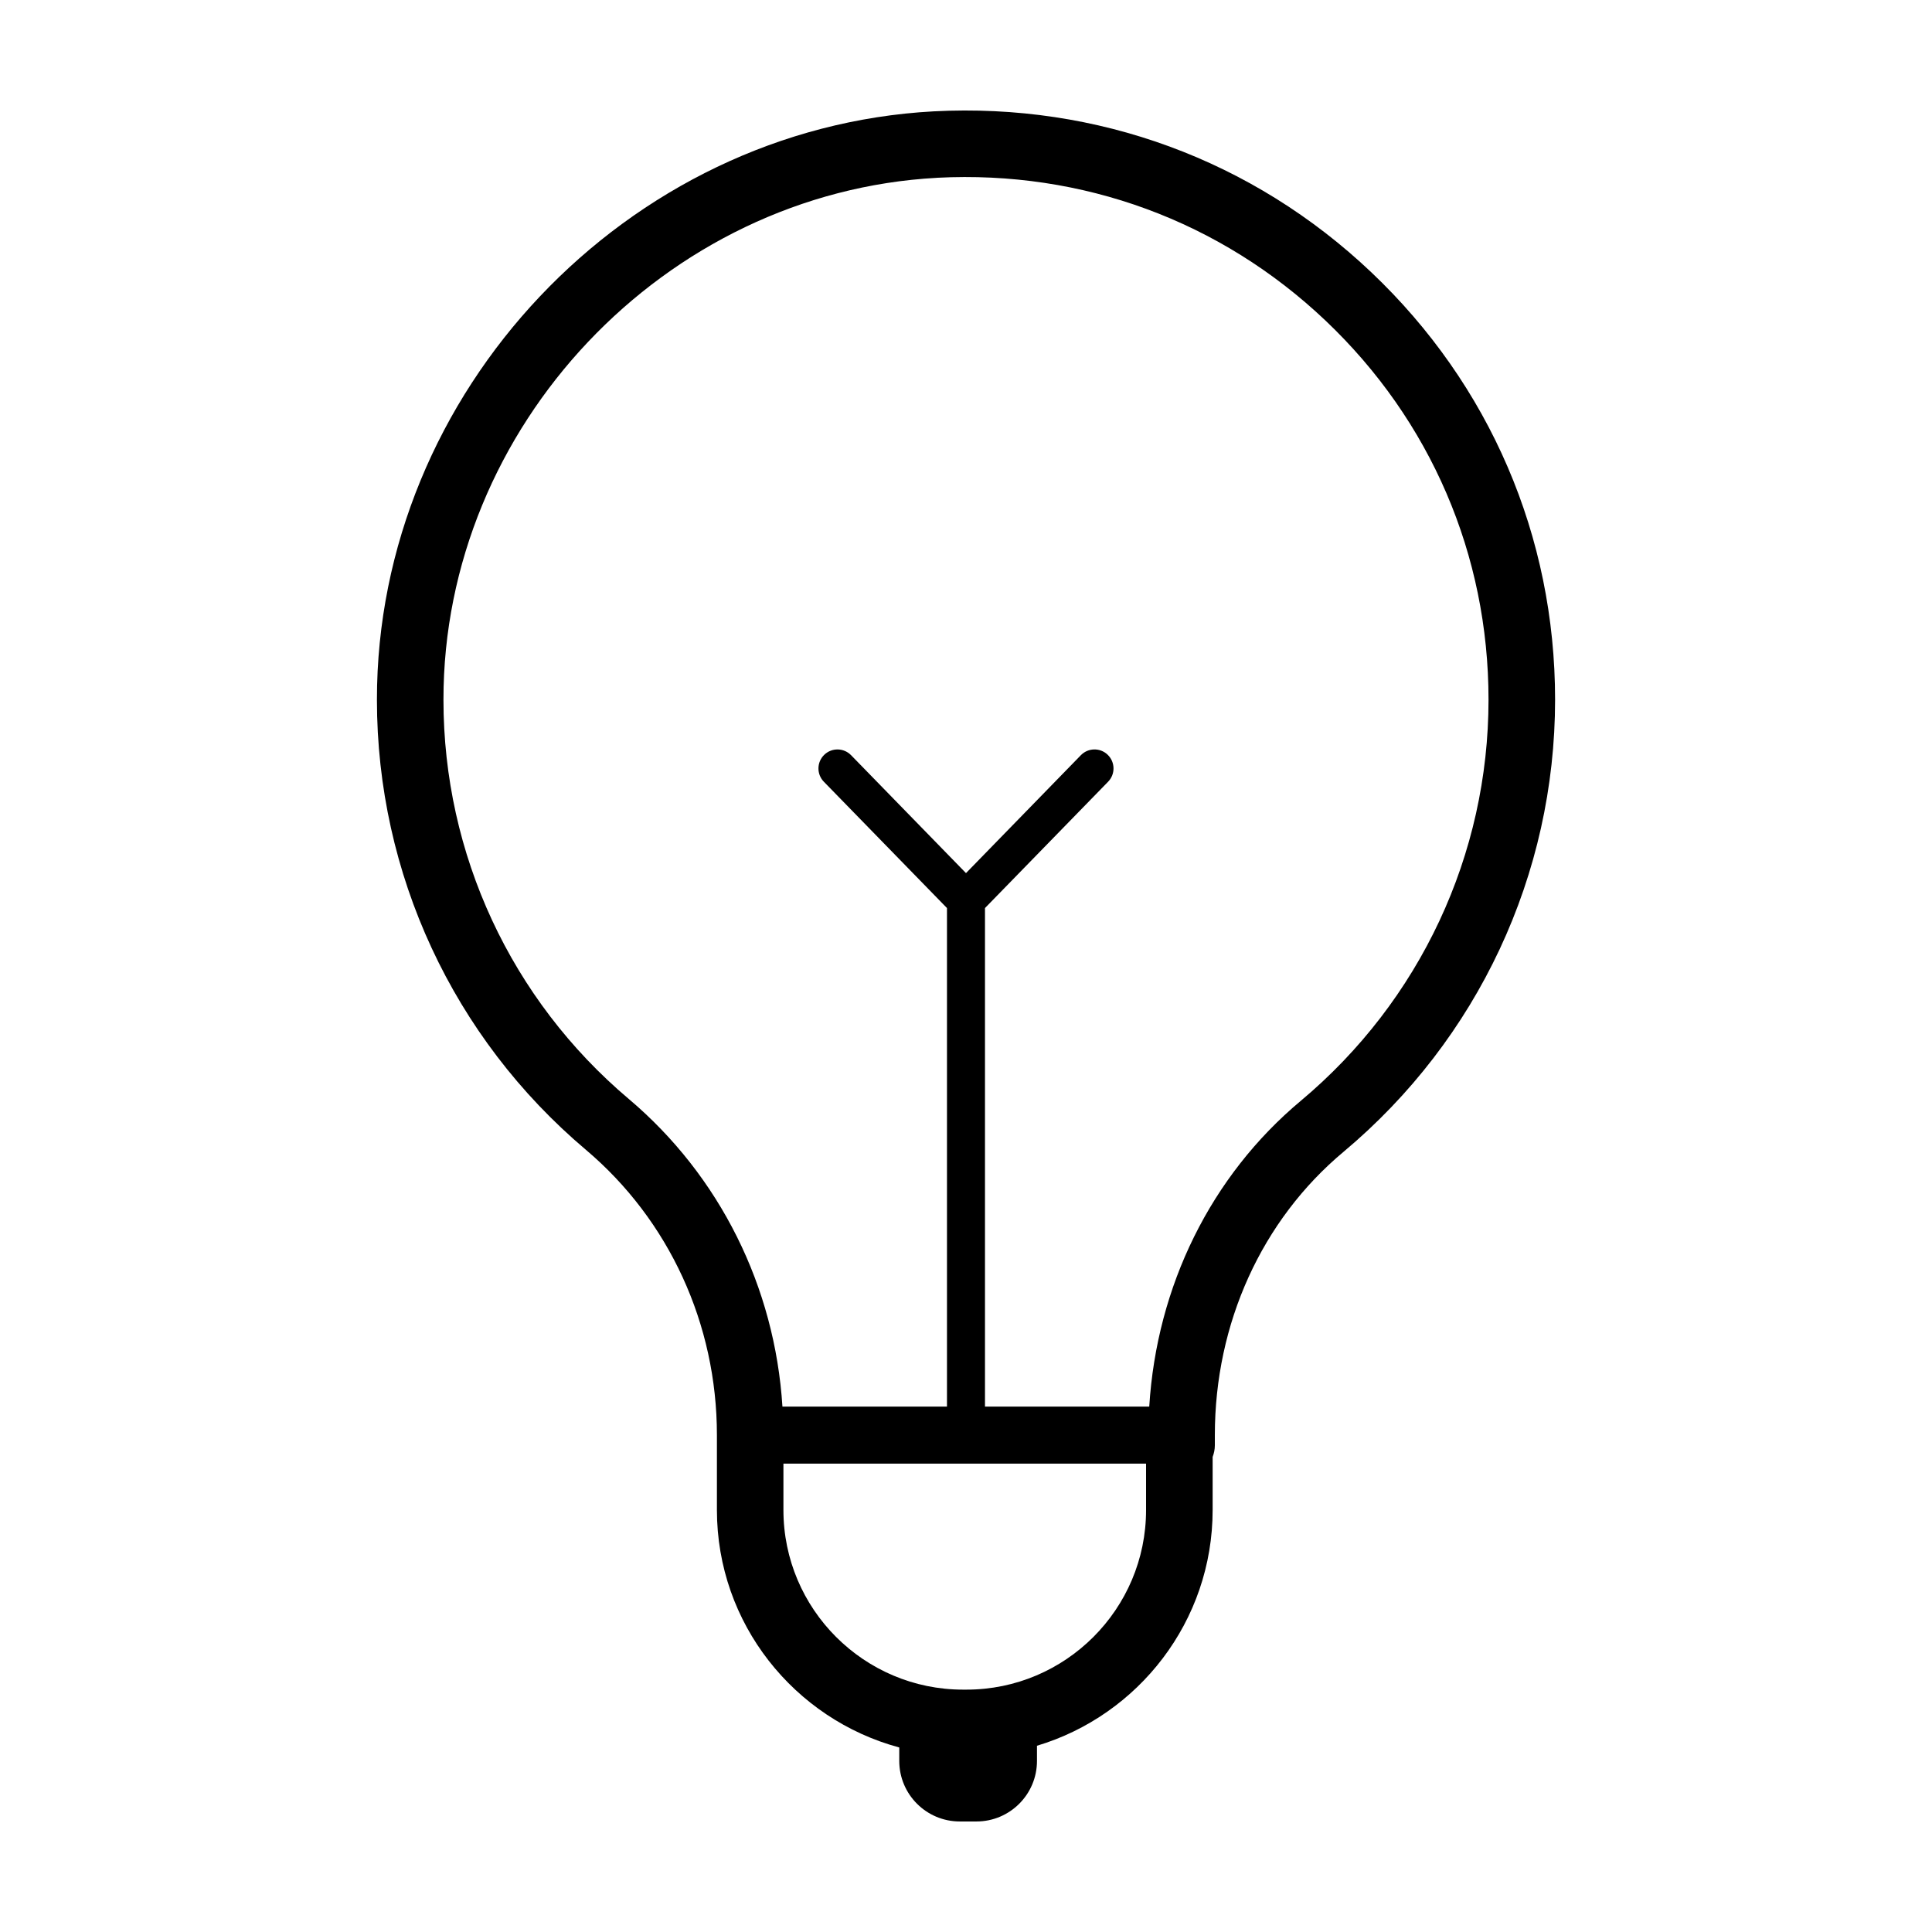
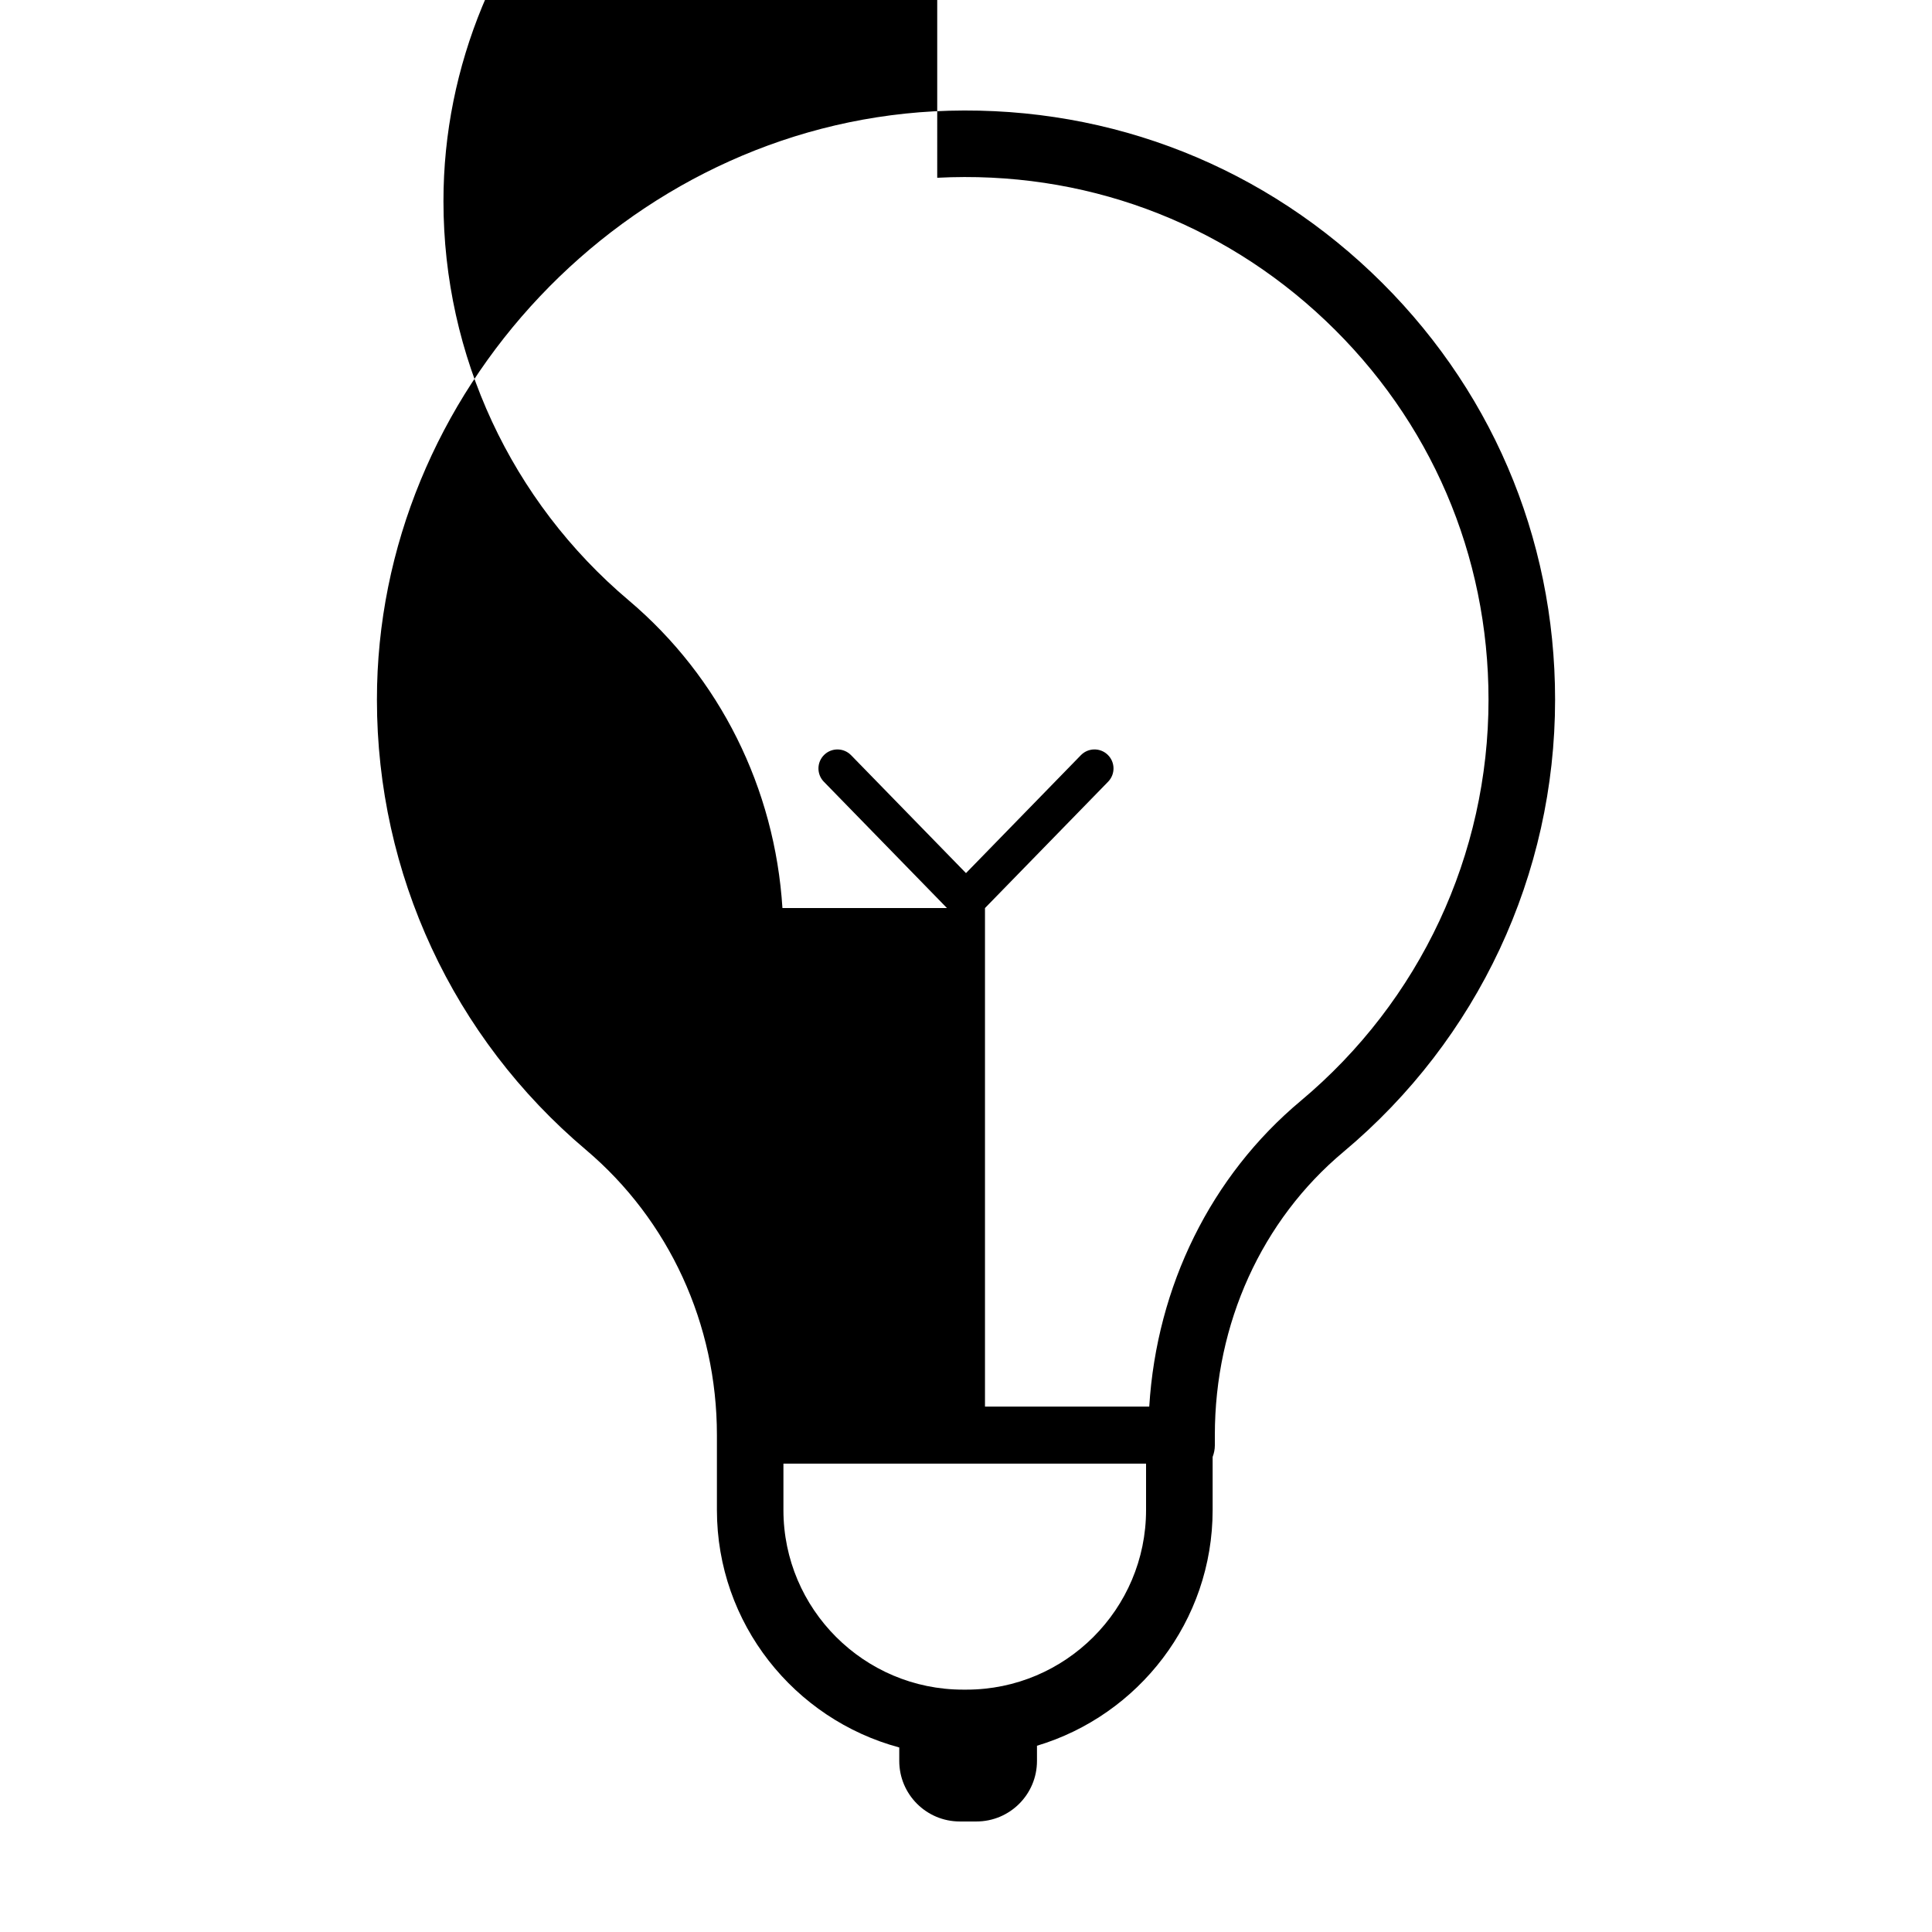
<svg xmlns="http://www.w3.org/2000/svg" fill="#000000" width="800px" height="800px" version="1.1" viewBox="144 144 512 512">
-   <path d="m299.27 448.71c22.062 18.652 34.719 46.203 34.719 75.602v19.855c0 30.113 20.539 55.453 48.324 62.93v3.57c0 8.855 7.18 16.043 16.043 16.043h4.41c8.855 0 16.043-7.18 16.043-16.043v-4.027c26.887-8.055 46.551-33 46.551-62.473v-14.066c0.363-0.961 0.586-1.996 0.586-3.082v-2.707c0-29.594 12.426-56.949 34.098-75.062 35.633-29.832 56.07-73.504 56.07-119.84 0-43.238-17.289-83.445-48.684-113.23-31.414-29.797-72.648-44.941-116-42.672-81.434 4.391-147.62 74.371-147.54 155.98 0 46.051 20.18 89.504 55.379 119.22zm100.85 143.06h-0.902c-26.242 0-47.602-21.352-47.602-47.602v-12.297h96.102v12.297c0 26.25-21.352 47.602-47.598 47.602zm-7.746-400.66c38.527-1.996 75.047 11.426 102.91 37.859 27.852 26.426 43.188 62.094 43.188 100.45 0 41.09-18.137 79.844-49.75 106.31-23.816 19.906-38.188 49.117-40.16 81.031l-43.531 0.004v-132.12l32.633-33.484c1.941-1.996 1.898-5.18-0.098-7.125-1.996-1.941-5.18-1.898-7.125 0.098l-30.445 31.25-30.449-31.246c-1.945-1.996-5.133-2.035-7.125-0.098-1.996 1.945-2.035 5.133-0.098 7.125l32.633 33.48v132.12h-43.605c-2.004-31.734-16.574-61.117-40.707-81.516-31.223-26.363-49.125-64.91-49.125-105.77-0.066-72.398 58.637-134.47 130.85-138.36z" />
+   <path d="m299.27 448.71c22.062 18.652 34.719 46.203 34.719 75.602v19.855c0 30.113 20.539 55.453 48.324 62.93v3.57c0 8.855 7.18 16.043 16.043 16.043h4.41c8.855 0 16.043-7.18 16.043-16.043v-4.027c26.887-8.055 46.551-33 46.551-62.473v-14.066c0.363-0.961 0.586-1.996 0.586-3.082v-2.707c0-29.594 12.426-56.949 34.098-75.062 35.633-29.832 56.07-73.504 56.07-119.84 0-43.238-17.289-83.445-48.684-113.23-31.414-29.797-72.648-44.941-116-42.672-81.434 4.391-147.62 74.371-147.54 155.98 0 46.051 20.18 89.504 55.379 119.22zm100.85 143.06h-0.902c-26.242 0-47.602-21.352-47.602-47.602v-12.297h96.102v12.297c0 26.25-21.352 47.602-47.598 47.602zm-7.746-400.66c38.527-1.996 75.047 11.426 102.91 37.859 27.852 26.426 43.188 62.094 43.188 100.45 0 41.09-18.137 79.844-49.75 106.31-23.816 19.906-38.188 49.117-40.16 81.031l-43.531 0.004v-132.12l32.633-33.484c1.941-1.996 1.898-5.18-0.098-7.125-1.996-1.941-5.18-1.898-7.125 0.098l-30.445 31.25-30.449-31.246c-1.945-1.996-5.133-2.035-7.125-0.098-1.996 1.945-2.035 5.133-0.098 7.125l32.633 33.48h-43.605c-2.004-31.734-16.574-61.117-40.707-81.516-31.223-26.363-49.125-64.91-49.125-105.77-0.066-72.398 58.637-134.47 130.85-138.36z" />
</svg>